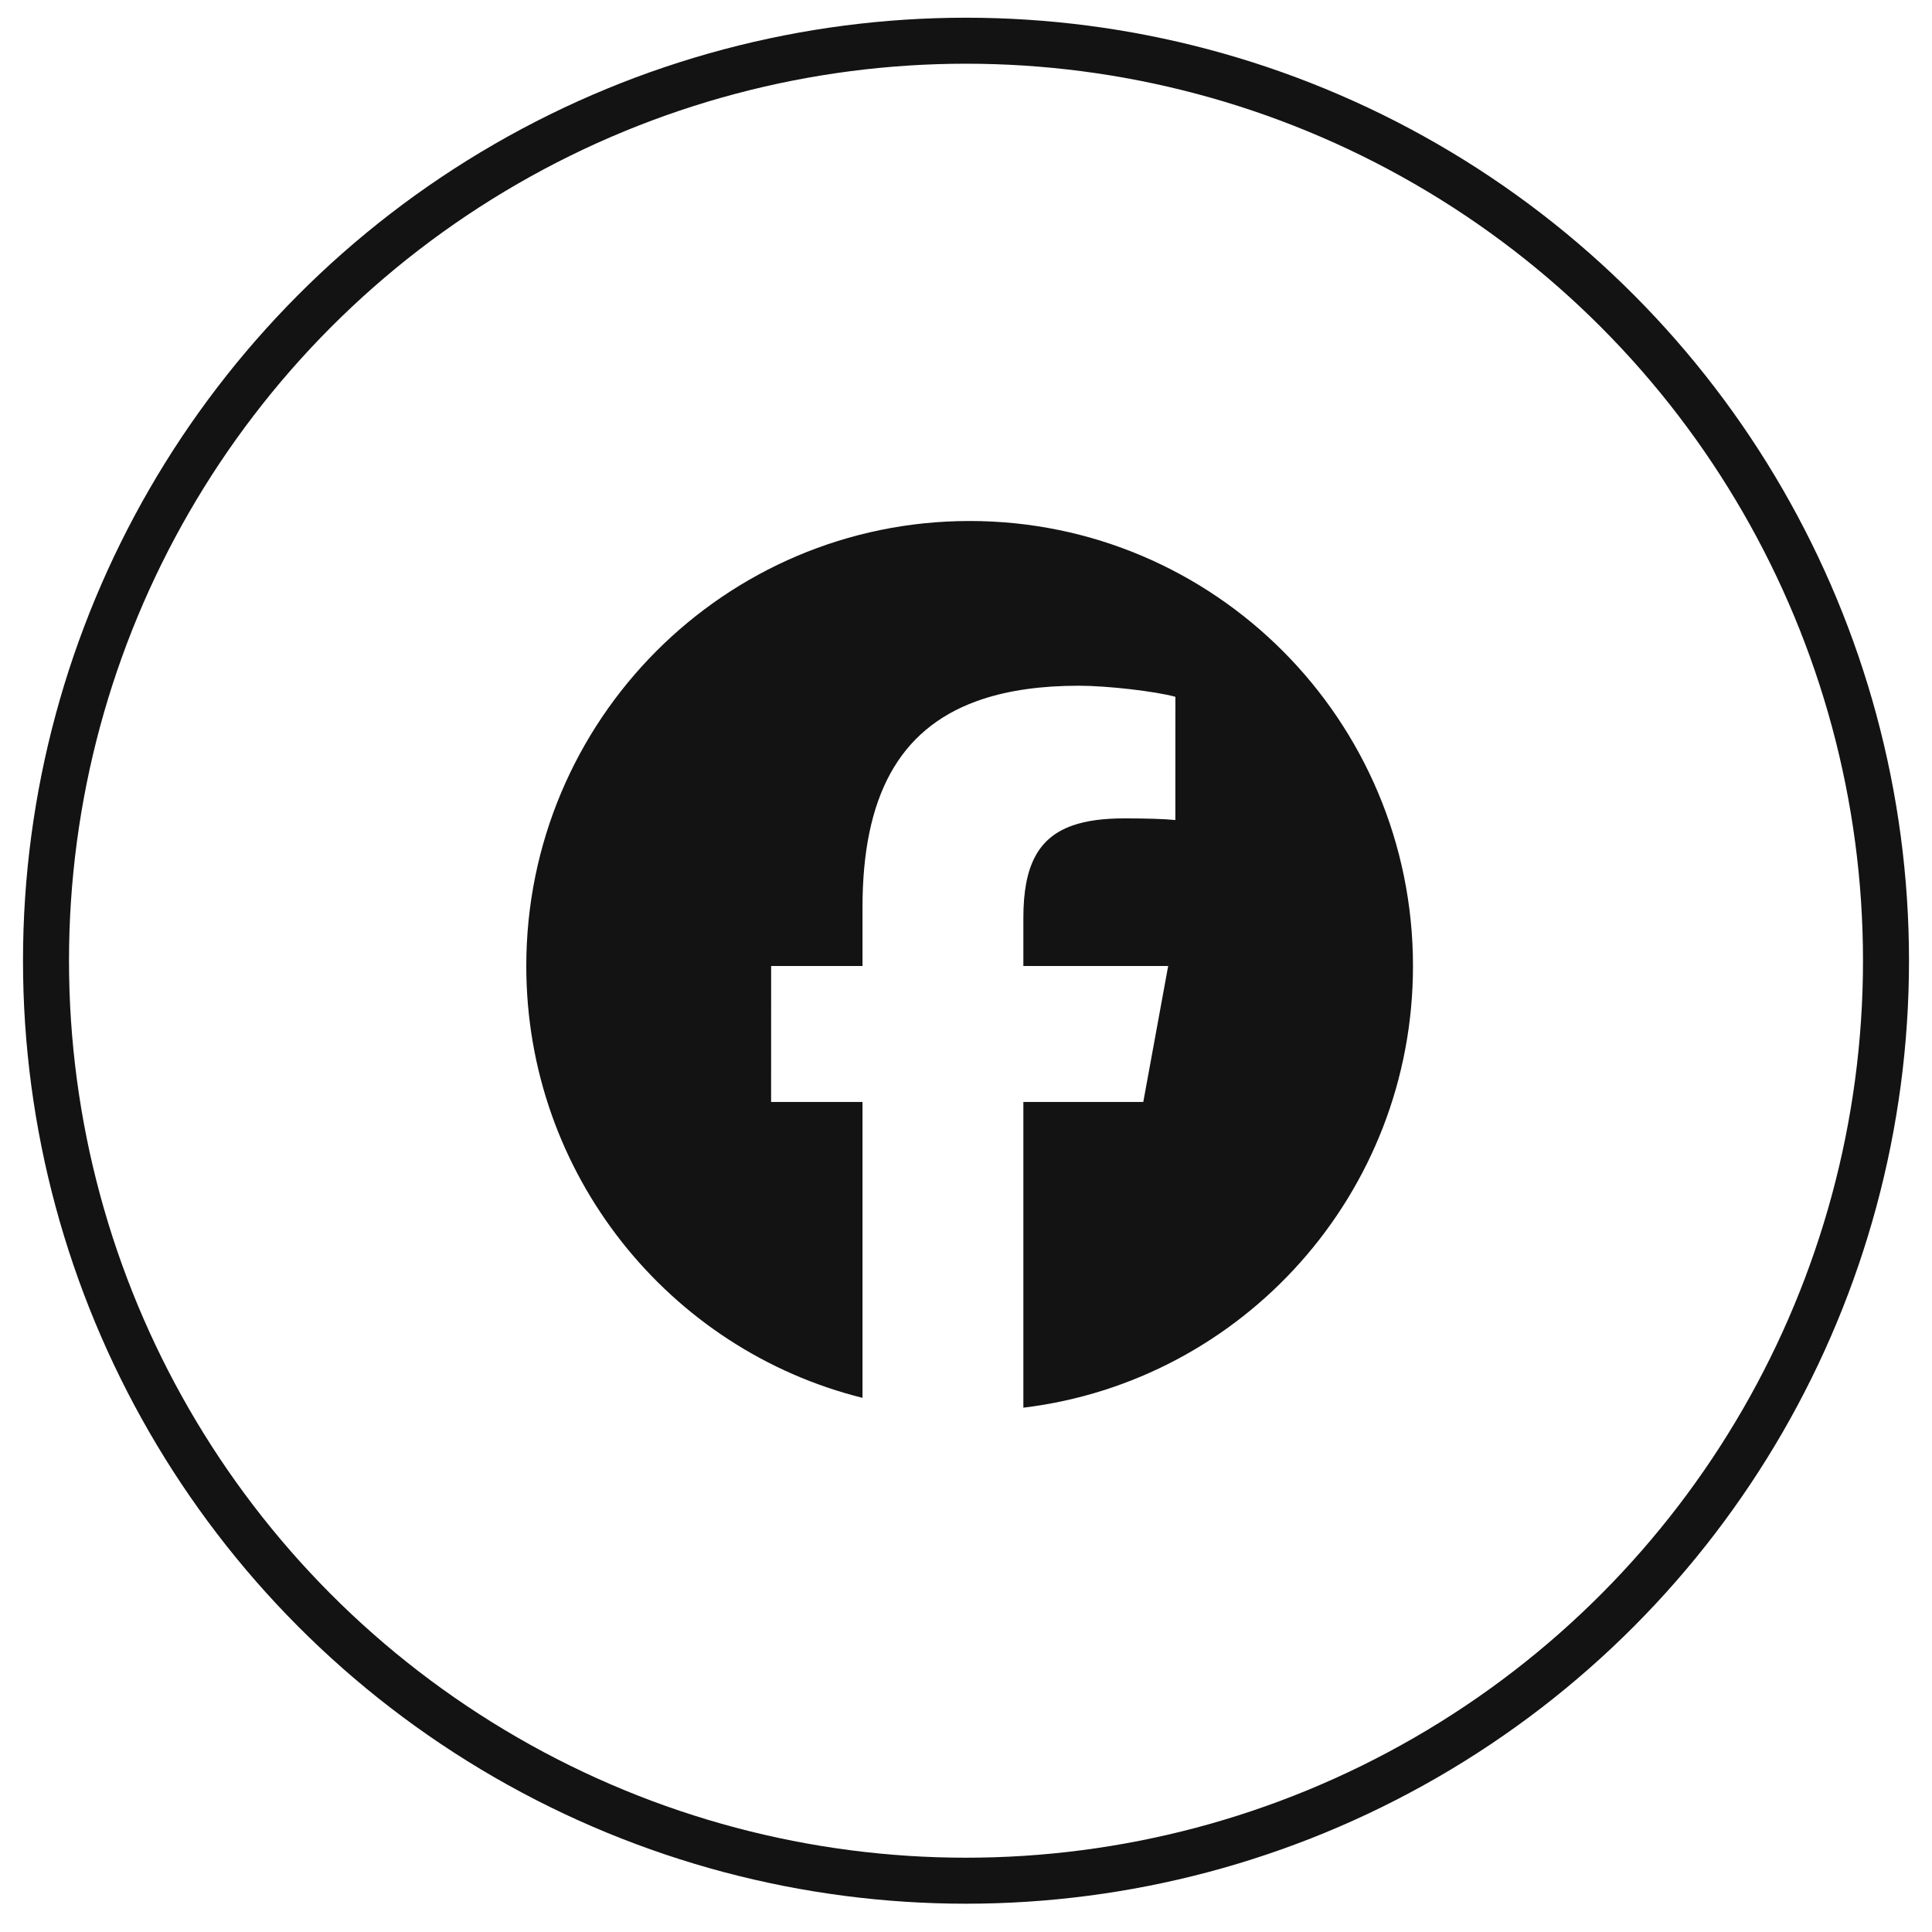
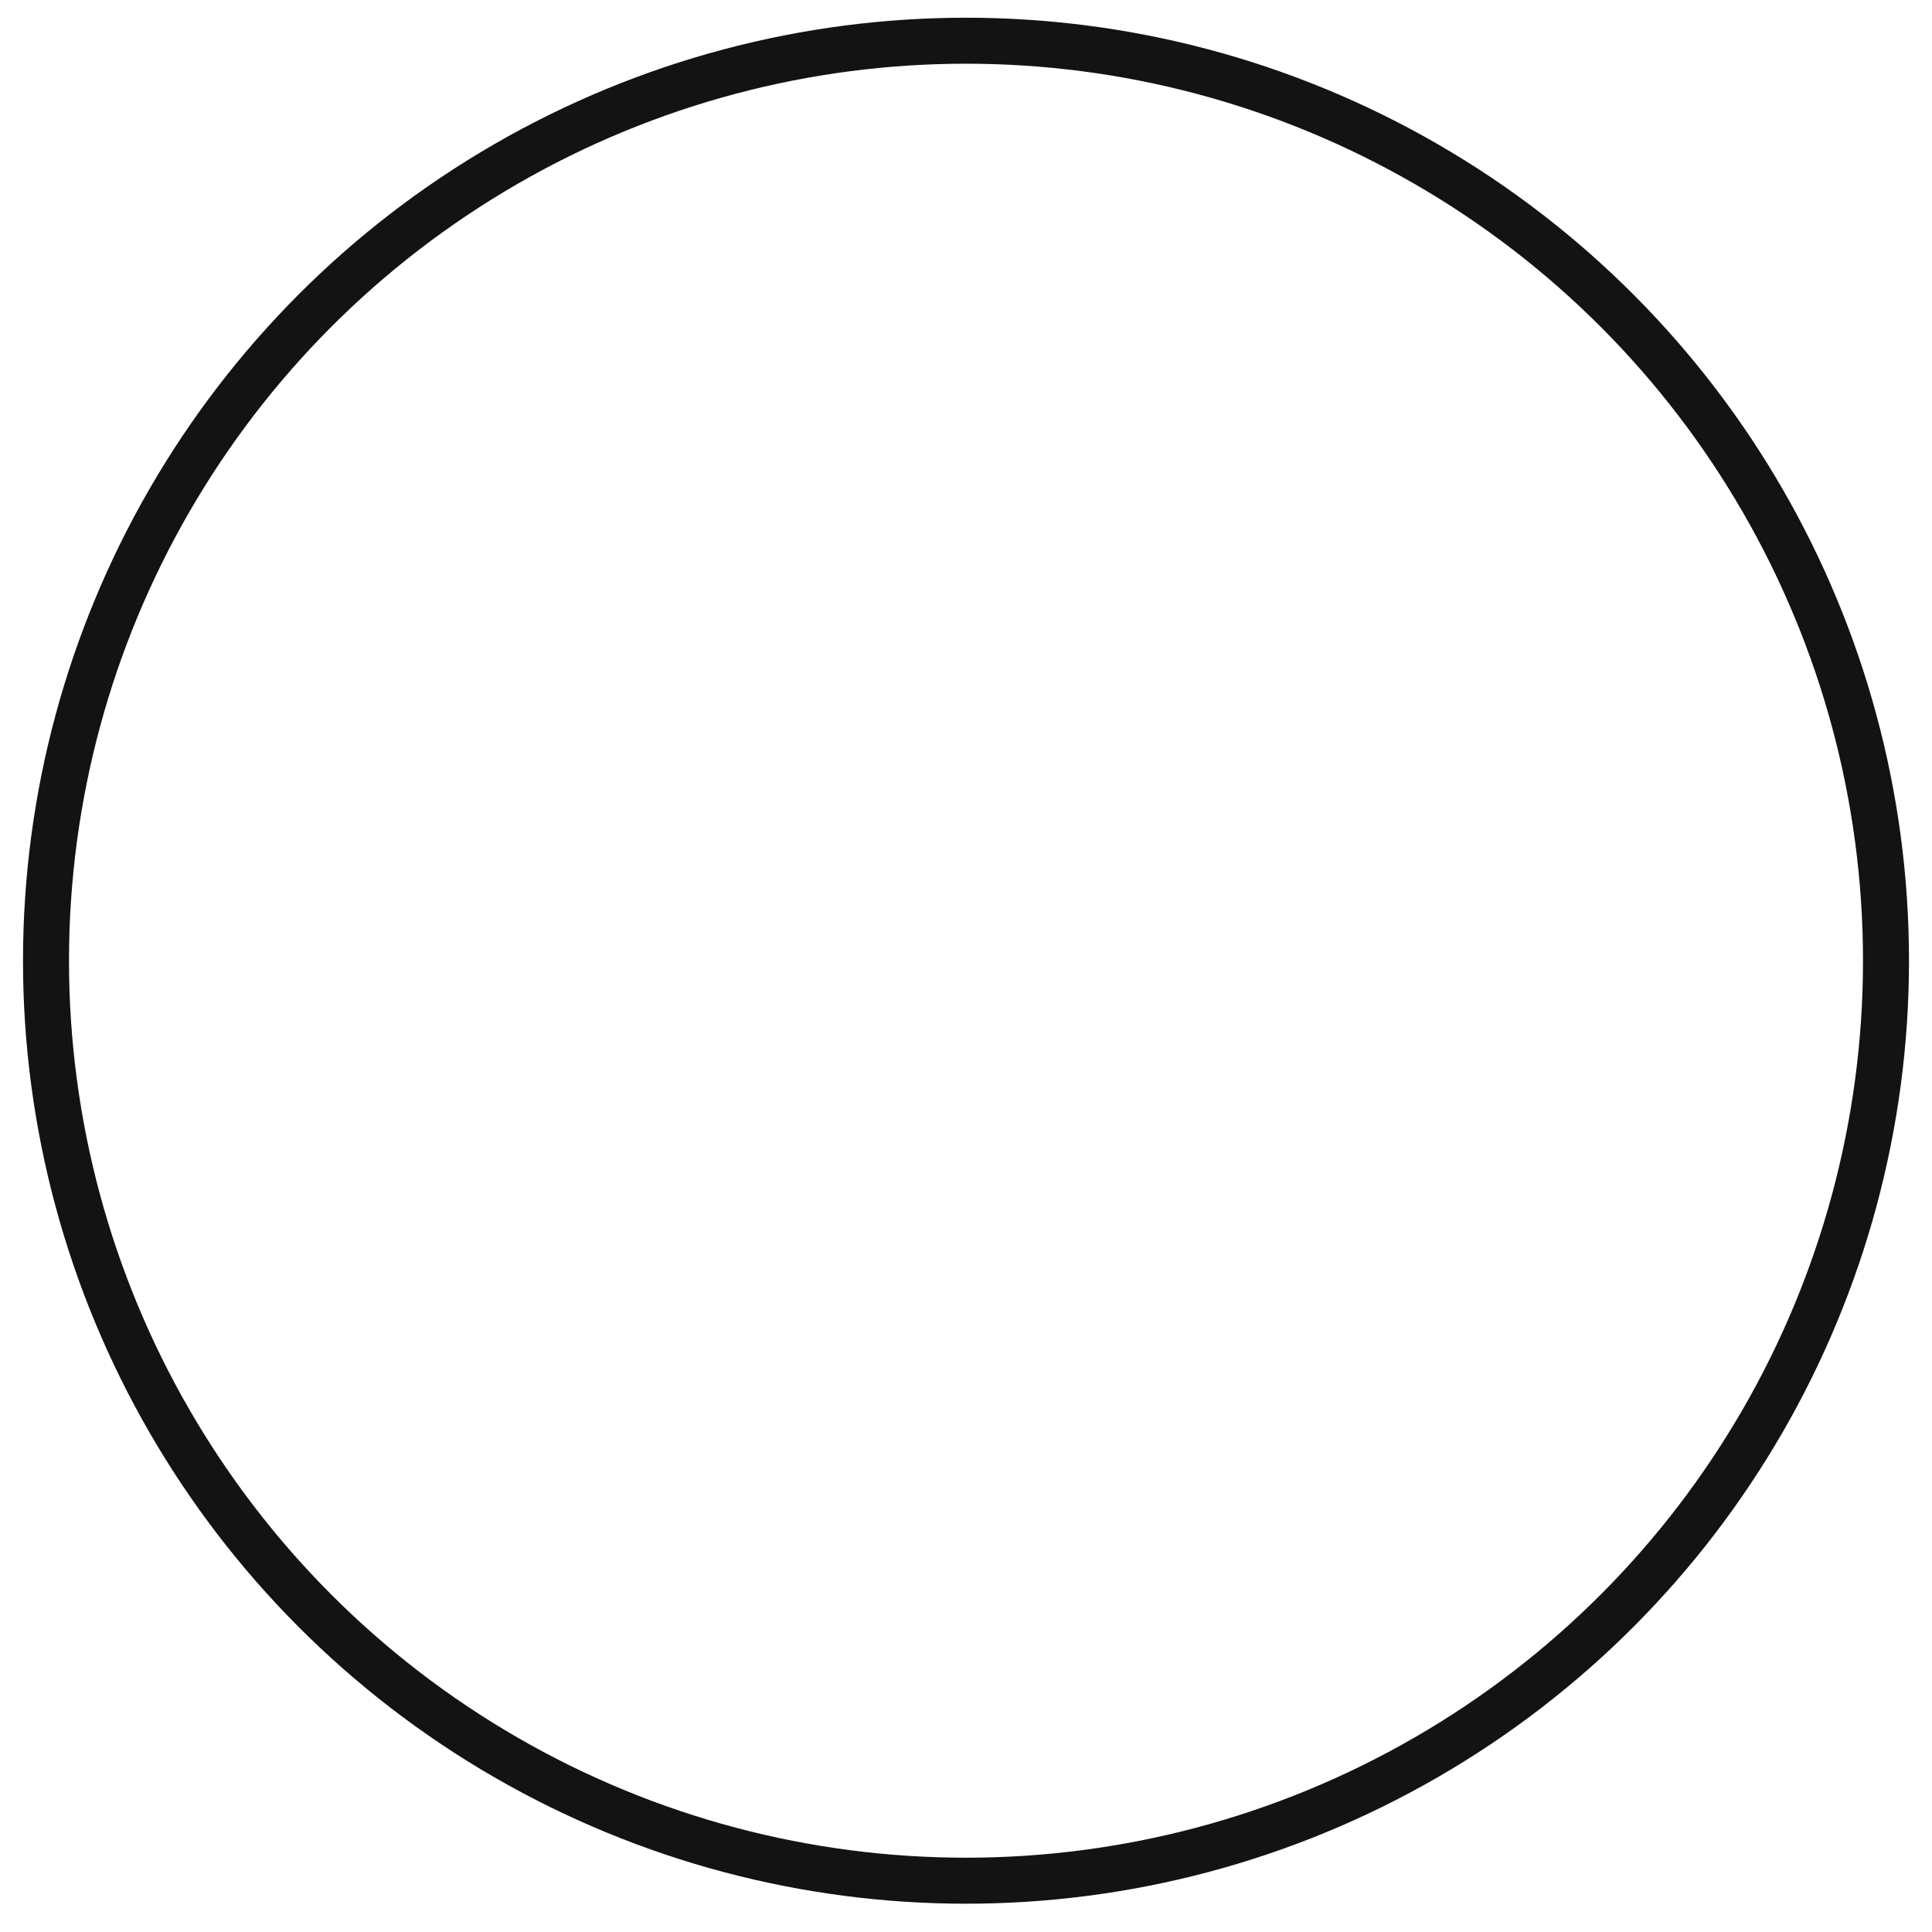
<svg xmlns="http://www.w3.org/2000/svg" width="42" height="42" viewBox="0 0 42 42" fill="none">
  <circle cx="21" cy="20.885" r="20" stroke="#131313" />
-   <path d="M21.079 11.326C26.402 11.326 30.717 15.657 30.717 21C30.717 25.946 27.02 30.024 22.247 30.602V23.956H24.854L25.395 21H22.247V19.954C22.247 18.833 22.562 18.207 23.324 17.943C23.623 17.839 23.992 17.791 24.438 17.791C24.928 17.791 25.324 17.803 25.551 17.827C25.551 17.827 25.551 17.827 25.551 17.827L25.552 15.148C25.12 15.028 24.067 14.907 23.456 14.907C22.645 14.907 21.944 15.004 21.348 15.202C21.306 15.216 21.264 15.231 21.222 15.246C19.542 15.86 18.75 17.322 18.75 19.726V21H16.764L16.763 23.956H18.75V30.388C14.553 29.343 11.441 25.536 11.441 21C11.441 15.657 15.756 11.326 21.079 11.326Z" fill="#131313" />
</svg>